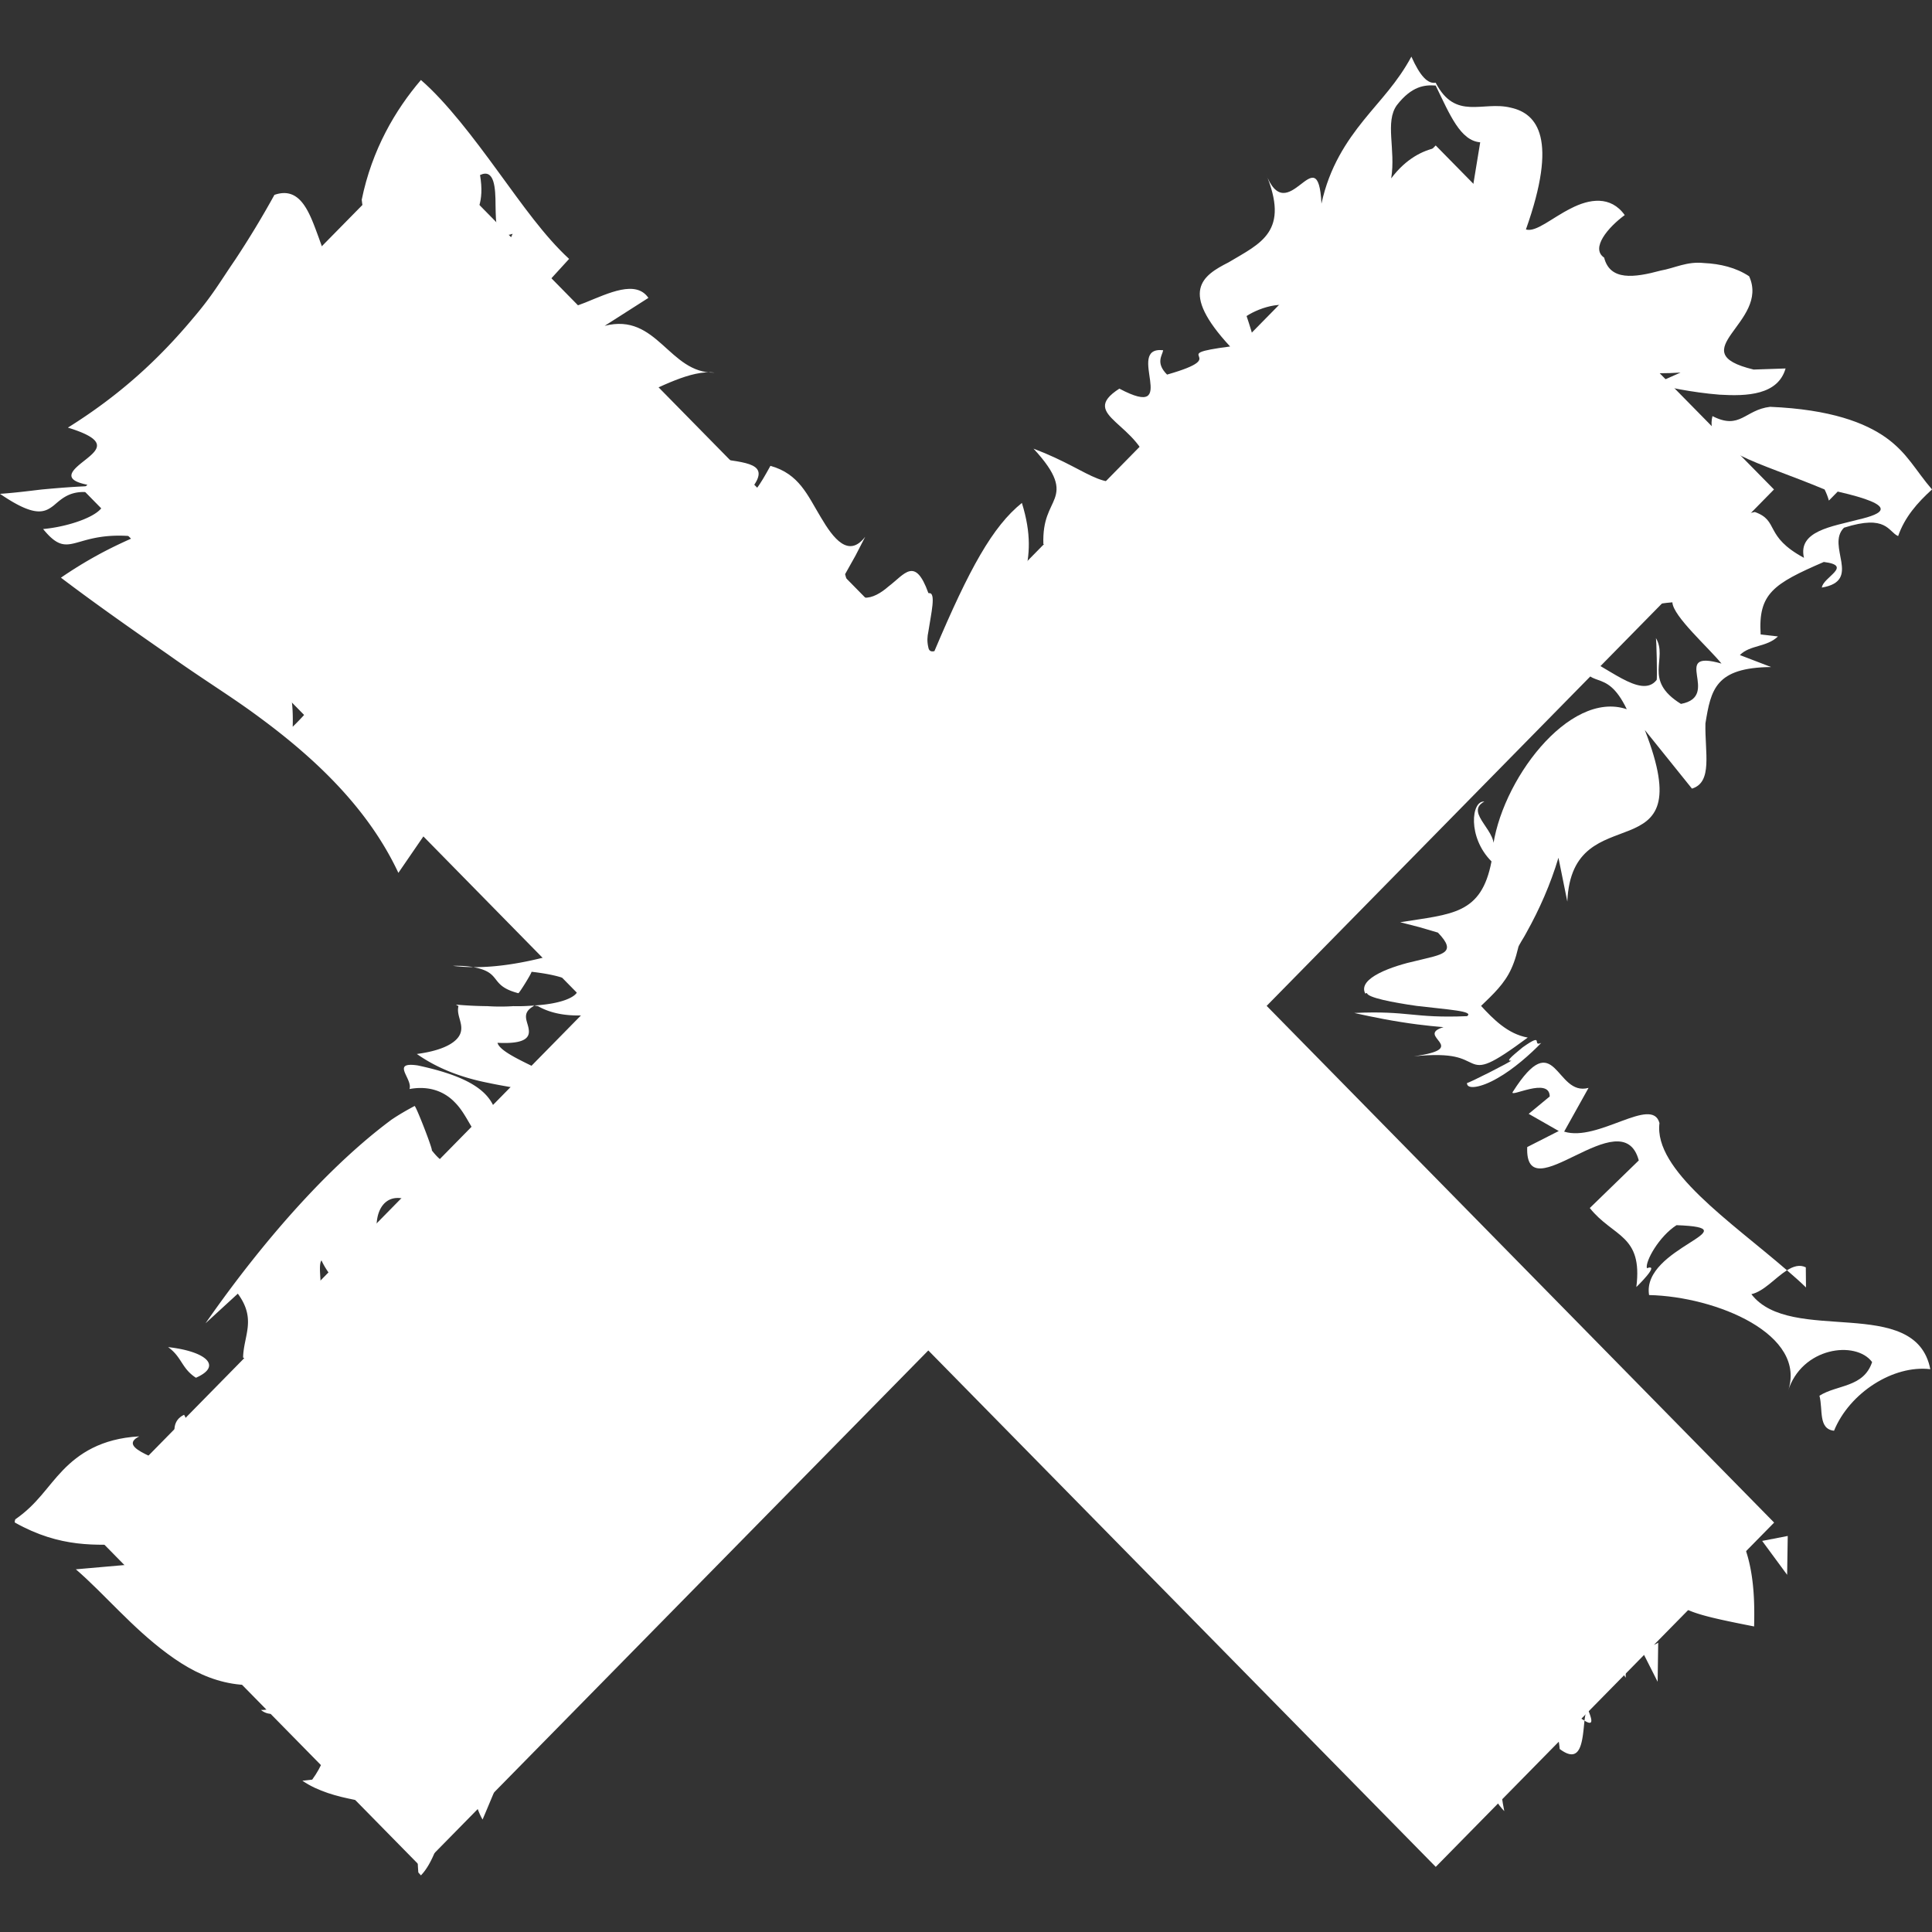
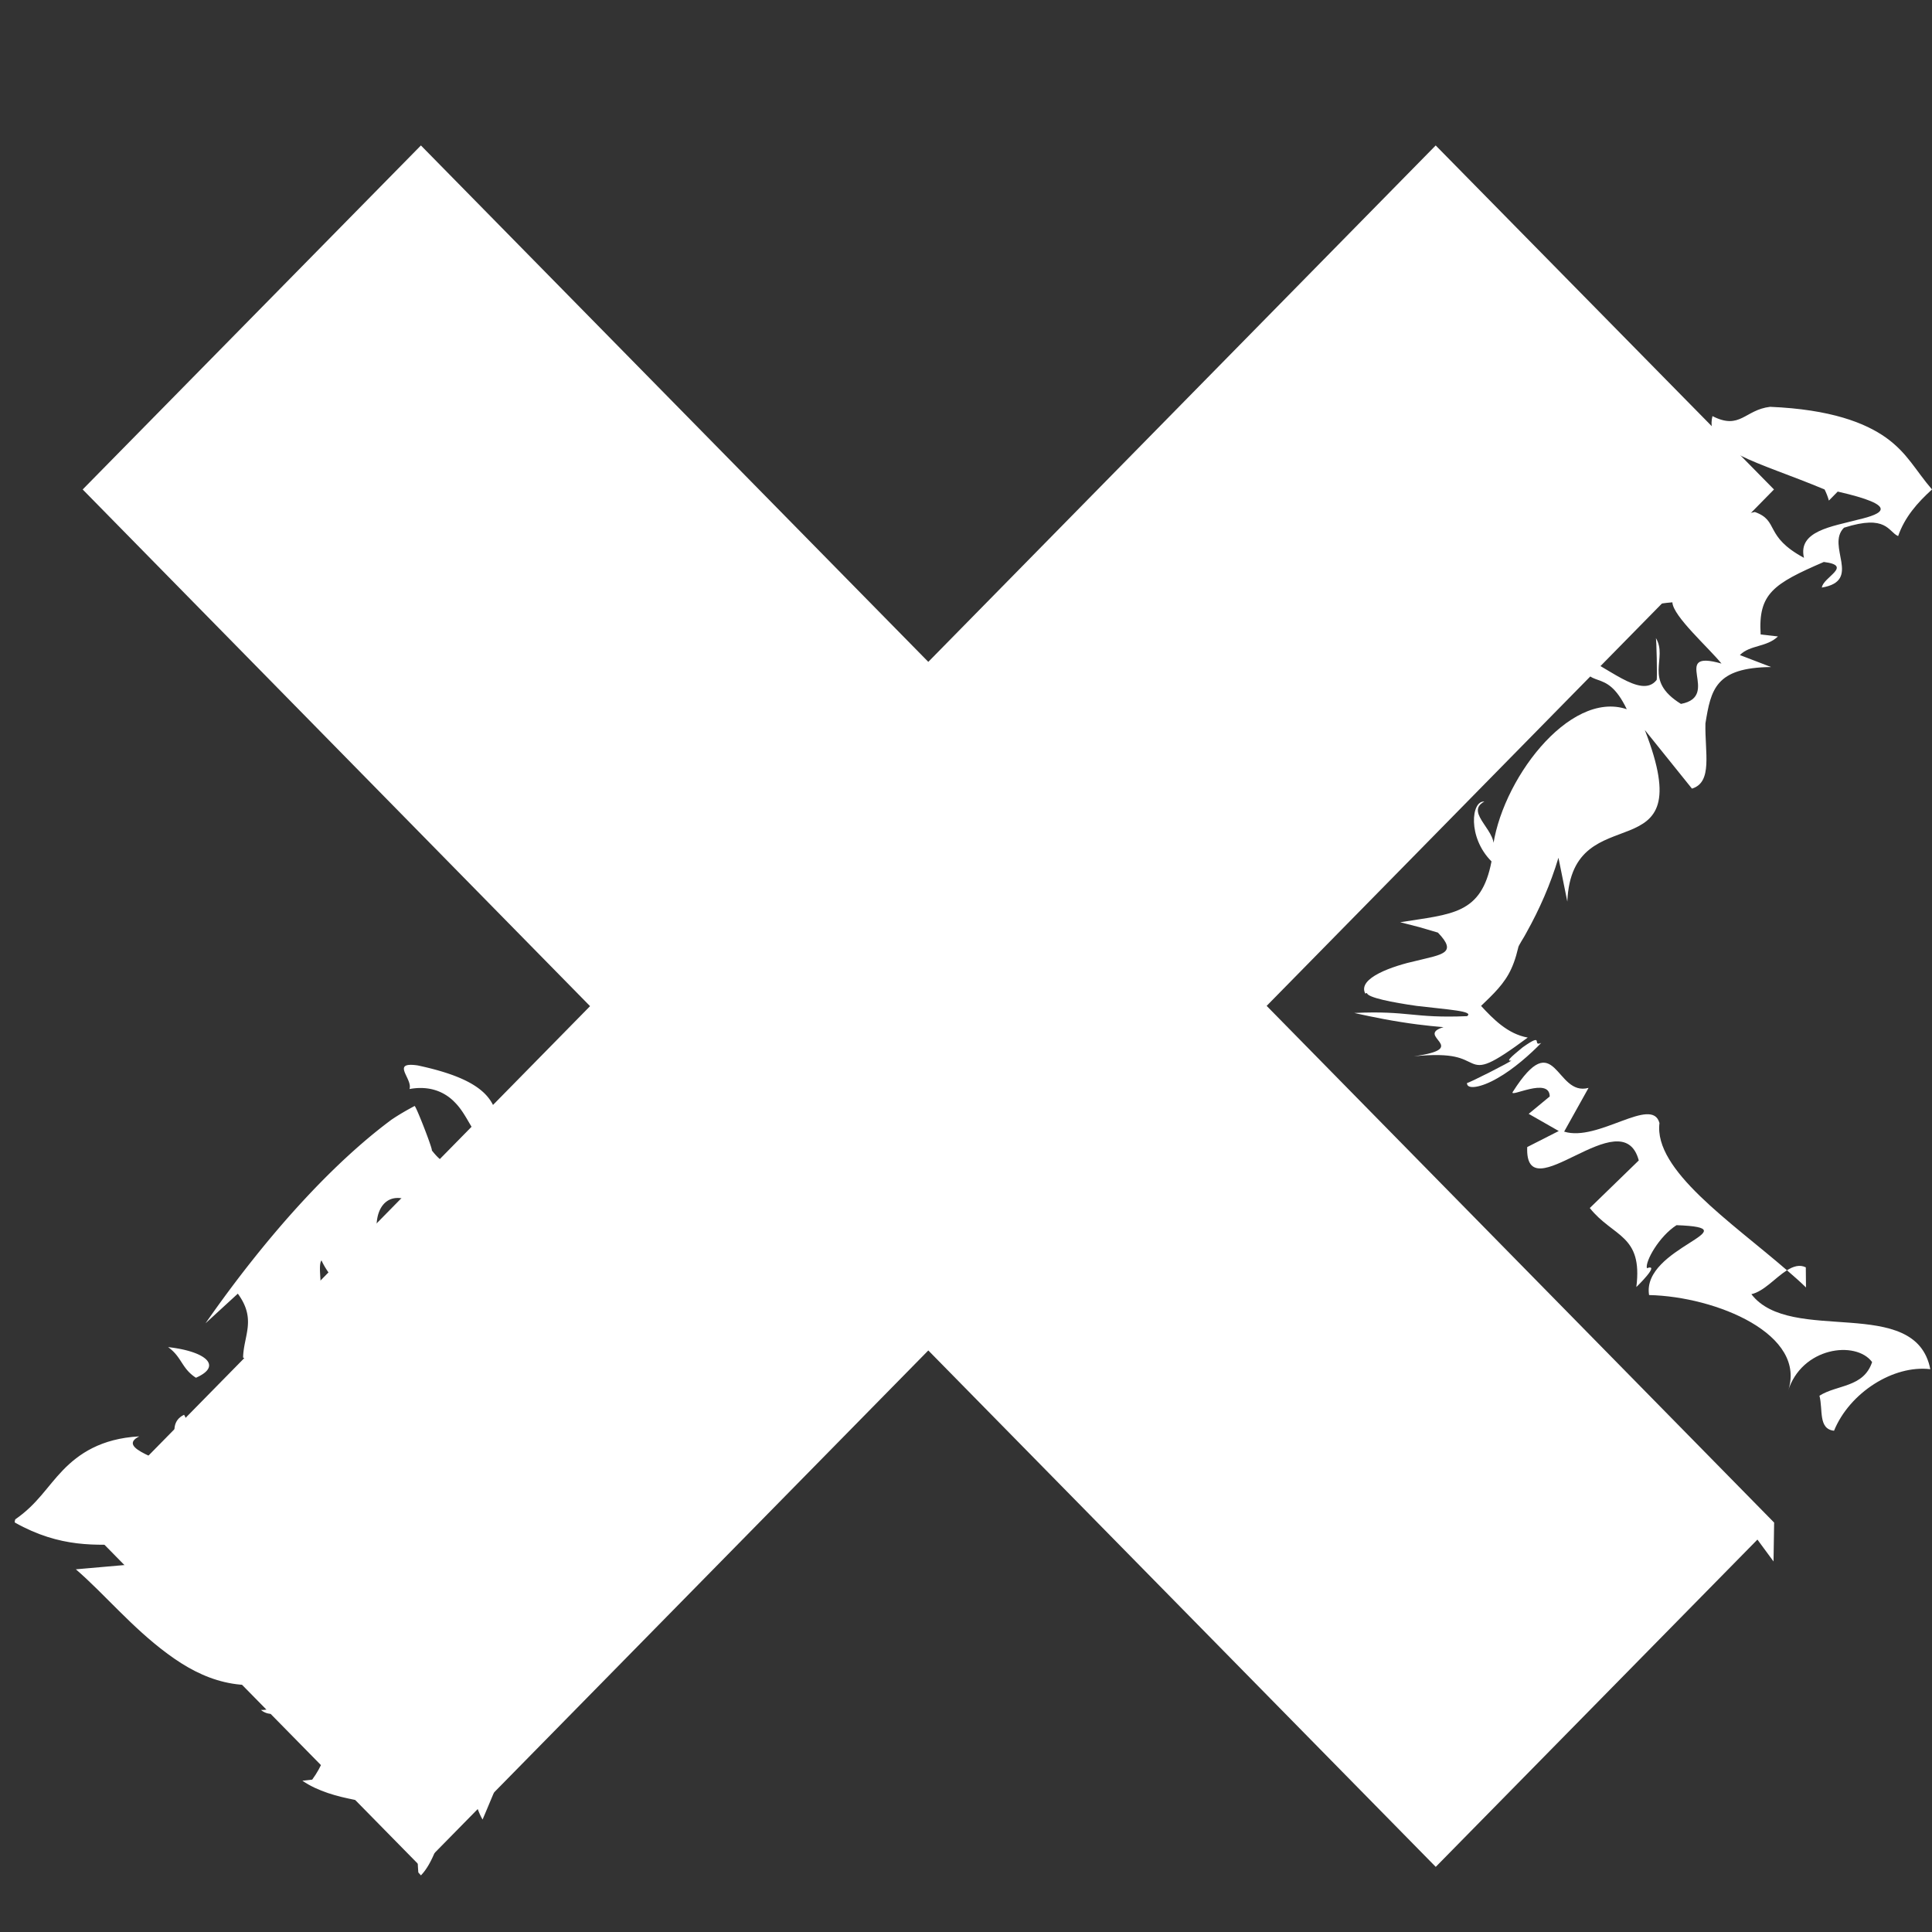
<svg xmlns="http://www.w3.org/2000/svg" width="250" height="250">
  <rect width="100%" height="100%" fill="#333333" stroke="none" />
  <g fill="#FFF">
-     <path d="M229.572 197.022l-65.668-66.862 65.648-66.823-43.774-44.515-65.656 66.823-65.656-66.823-43.768 44.515 65.655 66.859-65.655 66.826 43.768 44.55 65.656-66.825 65.662 66.825zm1.761 1.731l-3.31.641 3.232 4.388z" />
-     <path d="M208.261 194.47l-1.714 4.946c13.058 9.037 7.25 8.46 20.435 11.046.073-3.577.214-11.471-4.67-15.21-.859 1.77 1.493 7.922-1.806 8.552-2.393-4.007.089-5.726-3.14-10.867-6.57-.195.763 4.712-4.22 6.689l-4.885-5.156zm7.186 14.919c-1.638-2.222-3.224-4.414-4.848-5.908 1.622 2.219 2.367 6.192 4.848 5.908zm-.876 3.17c-2.517 1.72-4.077-4.068-4.884-4.446l4.811 9.506.073-5.06zm-9.184 8.392a9.71 9.71 0 0 0-.357 1.699c1.402.869.843-.455.357-1.699zm-3.565 5.365c2.792 2.107 2.948-1.032 3.208-3.667l-.544-.344c-2.968-1.16-6.577-7.799-4-7.648.866-3.206 5.752 1.951 4.174-3.113l-6.576-1.644c-.317.485-.506 1.053-.593 1.681-.057.596.186 1.053.355 1.7l1.555 4.353c1.166 3.197 2.294 6.776 2.421 8.682z" />
-     <path d="M205.387 220.951c.169-.557.382-1.049.796-1.47-1.364-.304-1.145.498-.796 1.47zm4.974-3.845l.013-2.152-2.432-1.871zm-15.708 17.254c-1.154-5.788-.041-6.533 1.34-7.17 1.354-.609 3.028-1.161 1.378-4.916-1.078 1.389-2.88.803-4.323-1.181-1.478-1.949-2.642-5.249-3.416-8.301.094-.096-.449 4.82-.543 4.916.257 5.017 2.372 13.305 5.564 16.652zm-8.424-26.77c.03 1.141.013 1.999-.037 2.453.06-.647.087-1.379.037-2.453z" />
+     <path d="M229.572 197.022l-65.668-66.862 65.648-66.823-43.774-44.515-65.656 66.823-65.656-66.823-43.768 44.515 65.655 66.859-65.655 66.826 43.768 44.55 65.656-66.825 65.662 66.825zl-3.31.641 3.232 4.388z" />
    <path d="M175.475 221.564s2.58-.891 4.469-2.484c1.958-1.523 3.225-3.749 3.225-3.749-1.009 3.503-1.541 7.335-2.975 7.478 2.04 3.952 3.352-3.644 4.567-1.016-.125 12.885-3.082-2.194-3.271 9.252 1.251.986 3.202 2.553 4.294-1.854.31-1.82.529-3.926.645-6.407 0 0 .47 1.729 1.117 3.278.63 1.567 1.436 2.953 1.436 2.953l-1.021-6.098-.844-6.277c-.384-1.606-.432 1.035-.644 3.304-.186 2.241-.503 4.075-.689.101l-.029-.788c-.048-1.885-.022-3.249.03-4.283.094-2.63.294-3.711.4-4.85-.087.782-.254.672-.4.019-.659-3.21-.067-10.382-.163-9.047-.296 1.169-6.018 17.862-10.147 20.468zm4.979-10.587l1.742-3.82-2.438 5.031zm-13.026 5.317c-.057-.057 2.219.026 3.908-.489 1.777-.424 3.326-1.081 3.326-1.081-.271.932-1.38 2.805-2.236 4.532 1.265-1.951 4.182-4.593 5.12-6.364 2.111-4.294 1.477-3.908-.463-2.959-1.661 1.234-5.801 1.837-7.259 1.487-2.481-8.344 3.725-3.171 7.716-11.297 1.338 1.708-.177 3.305 1.516 5.834 3.984-10.504-6.853-8.146-10.76-8.526-.032 1.256-1.891 3.382-.144 4.007l-4.323-.136c-2.828 7.325-2.276 10.65 3.599 14.992zm5.908 5.911c-1.553-.61-1.646-1.675-.991-2.793-1.171 2.285-1.601 4.364.991 2.793z" />
    <path d="M166.949 196.454c-.159.633.395.878 1.347.978.004-.536-.277-.942-1.347-.978zm-5.489 9.722l-2.006-3.359-1.988 4.043c.72.028 2.491.916 3.994-.684zm-107.016 4.957l.022 1.037c.049 4.55.576 6.2 1.365 4.432.364 5.144-.571 6.436-1.365 9.085-.224.273-.442.666-.638 1.326.318 1.176.539 2.222.638 3.14.299 1.324.206 3.03 0 5.043-.215 1.885-.605 3.854-.333 7.099l.333.378c3.079-3.149 3.52-11.987 6.324-13.036.216 1.783.771 4.312 1.655 5.81 1.669-3.905 3.465-8.461 5.258-11.712 1.882-3.342 3.686-5.301 7.237-5.91 4.967-2.458 6.056-6.833 8.502-12.487 3.054-2.376 5.909-4.993 8.667-7.75l4.077-4.228 4.547-4.912c6.134-6.69 12.765-14.026 19.39-19.857 3.047 3.527 6.063 7.349 8.769 11.349 0 0 1.208-2.182 2.6-4.174 1.375-2.011 2.936-3.834 2.936-3.834-.78 5.967 4.722 4.805 1.447 10.302-.406-2.134-1.78-2.096-2.932-3.104.283 6.263 2.229 7.992 5.054 9.661 2.691 1.532 6.548 3.296 7.149 6.063.789-1.613 6.128-8.056 8.278-7.963-7.861 7.152 4.466 4.27-3.168 13.922 1.495 5.841 6.759-6.37 9.358-1.3 4.875-3.987-1.482-5.854 1.202-9.867 4.805-2.338 1.936 4.999 6.453.207-.978-2.099-3.001-3.824-5.673-5.339-1.336-.758-2.834-1.464-4.443-2.138-.903-.437-1.418-.443-2.712-1.214l-3.76-2.116c-10.141-5.586-19.049-8.735-25.373-12.646l1.104-3.077 1.204-2.975c-2.402-.65-4.931-1.938-7.493-3.986-5.996 7.425-12.276 11.095-19.645 8.972 1.847 2.128-1.337 4.3-4.207 7.421-2.901 3.151-5.198 6.956-.664 11.418-3.409-.685-4.045.651-6.873 1.954l2.417 3.314c-2.522 2.421-6.566-2.34-9.089.795 5.745 1.977 4.853 5.183 7.265 9.187-7.565-.994-15.139-.935-21.556-1.495 1.469.994 3.166 2.13 5.838 2.796-3.34.618.757 3.969 1.553 5.786-1.685 2.089-6.54-3.062-8.991-5.647-2.496.995-1.727 4.245-1.057 7.18.52 3.087 1.462 5.329-.698 4.316l2.091 1.875 2.179 1.785c-.857 1.866-2.863 2.197-4.537 2.274-1.726.13-3.104-.009-4.017 2.252-3.238-7.693-.548-8.932-1.733-12.475-.999-1.298-1.56-1.323-2.582-3.942 1.38 4.223 1.87 11.411 1.103 17.481-.163-6.143-.965-8.359-1.394-9.474-.473-1.071-.861-.747-1.058-.938l-.024-.064zm1.372-7.006a34.183 34.183 0 0 0-1.12-3.206c.192.481.366 1.037.2.667l.92 2.539z" />
    <path d="M54.444 211.133l-.016-1.252c-.096.625-.074.95.016 1.252zm21.345 6.504c-.3.004-.558.146-.848.187-.321.134-.475.364-.819.475l1.667-.662zM60.467 196.73c2.15.594 4.641.952 7.302 1.198-2.157-1.465-3.849-2.571-7.302-1.198zm31.473-23.001c.72-2.151-.964-2.853-.991-5.406-3.043 2.739-2.783 5.084.991 5.406zm-36.985 29.225c.052-.053.044 2.47-.007 2.522l-.024 2.138c.131-.132.162-4.792.031-4.66zm-36.936-17.089c-4.973.281-7.839 2.27-9.88 4.379-2.084 2.153-3.293 4.377-6.166 6.363-.057.177-.099.345-.039.415 5.893 3.312 10.579 2.925 14.963 2.765 4.345-.199 8.232-.329 10.55 1.48l-8.699 1.019-8.931.783c3.728 3.219 7.207 7.49 11.843 10.915 4.72 3.512 9.66 5.226 16.205 3.222-.885 1.515-1.247 4.112-4.098 4.065 4.398 3.634 14.274-13.629 14.096-7.248-3.261 2.806-4.462 4.494-4.774 7.083-.434 2.464-.13 5.674-2.69 9.178l-1.271.141c1.999 1.385 4.559 2.036 6.617 2.445 2.086.438 3.705.672 4.637 2.056.465-4.577.285-12.585 2.076-11.365-.618-1.635.275-6.464.756-11.09-.76 2.045-1.368 1.971-1.884 2.118-.547.116-1.039.418-2.321 2.449.906-5.674.958-1.139 1.964-6.711.1.102-2.615 3.515-2.715 3.414-.16-1.756 2.718-3.932 2.286-5.736-1.294 2.563-3.843 4.15-4.53 2.61l1.265-.991c-.898.39-1.245-.14-1.971.001-.79.076-2.362.411-4.665 3.593l3.575-7.297-3.415 4.009c-.328-.701-.654-1.633-.588-2.318.127-.622.374-1.275.697-1.919.644-1.291 1.598-2.541 2.433-3.531 1.584-2.066 3.071-2.701-1.137-2.332-1.257.981-4.578 1.618-6.116 1.526-2.579 2.517 5.585-.016 6.759.182-2.307 1.376-5.292 2.441-8.17 3.244-2.835.847-5.485 1.514-5.85 3.384 1.745-2.657.663-3.479.494-4.589-.112-1.052.846-2.232 8.284-3.963-.217-1.143-5.52-1.349-7.197-2.593.194-.337.865-.73 2.22-1.094l2.504.197c-5.586-.464-3.8-.882-2.122-1.235 1.749-.426 3.178-.573-1.107-2.543l-1.69.348-1.754.413c-4.211-.783-3.624-1.555-3.271-2.8 1.385.511 1.411.485 3.615.685-6.81-1.991-3.857-6.47-4.995-7.92-2.92 1.417.176 5.642.503 7.604-3.301-1.876-9.351-3.257-6.296-4.811z" />
    <path d="M49.499 207.563l-1.079 1.062-1.14.999c.521-.228 1.212-.788 2.219-2.061zm-6.453-31.507c3.307-1.352 3.214 4.397 7.341 4.15-.768-5.424-9.035-3.515-11.373-10.385 4.098 1.209 1.747-5.676 2.589-6.726 1.601 3.642 8.127 8.849 9.742 9.612-.771-2.527 4.157-1.66 5.854-3.029-7.435.128.895-5.368-6.512-5.935-3.241-3.674-2.321-9.781 1.793-8.57 2.427 2.59.76 3.252-.084 4.314 4.032 5.486 4.954.145 9.854 3.896-.767-2.553-.666-5.099-.151-7.749.84-2.98 1.786-5.75 2.13-8.16.832-4.967-1.479-7.745-10.173-9.607-3.573-.519-.616 1.725-1.068 3.054 2.564-.473 4.556.336 5.897 1.754 1.374 1.384 2.065 3.411 3.038 4.341-3.552.167-2.696 6.111-6.044 1.844.138-.14-2.097-5.883-2.235-5.743-1.057.566-2.003 1.106-3.016 1.792a65.929 65.929 0 0 0-3.743 3.009c-2.483 2.142-4.932 4.537-7.306 7.082-4.747 5.09-9.19 10.78-12.986 16.236l4.181-3.836c2.443 3.325.747 5.417.681 8.266l9.008 4.969c-1.675.642-1.713 2.795-4.14.215 1.602 4.362 4.057 5.496 7.31 7.025-.176.492-.537 1.047-.615 1.233a.961.961 0 0 1-.261.385c-.206.186-.461.275-.592.45-.24.326-.086 1.093 2.45 3.138 4.087 1.65 2.561.797 1.609-.82-.525-2.052-.426-4.919 4.86-5.206l-8.038-10.999zM38.2 188.758l-1.798-1.74-1.695-1.844c-.044.045.857 2.624.901 2.579l2.592 1.005zm-16.45-14.441c1.795 1.276 1.729 2.752 3.604 3.964 3.562-1.568 1.144-3.443-3.604-3.964zm43.848-13.728c-.376.382 2.802-5.324 2.708-5.228l-4.13 1.458c1.647 1.473 1.344 3.145 1.422 3.77z" />
-     <path d="M58.997 129.994l.331.2c-.298 1.13.588 2.168.31 3.302-.231 1.086-1.717 2.362-5.698 2.888 2.704 1.9 5.827 3.073 9.321 3.755 3.436.742 7.224 1.013 9.751 2.646 4.45-2.489-8.021-5.489-8.636-7.846 3.661.19 4.192-.728 4.04-1.74-.124-1.04-1.02-2.083.633-3.004l-.01-.08c-.788.065-1.701.106-2.602.08a25.84 25.84 0 0 1-3.376 0 49.875 49.875 0 0 1-4.064-.201zm11.11-19.293c-2.585-2.724-8.289-2.309-8.11-5.953 2.751-2.224 5.357-1.4 6.235.803 5.385-5.883-4.491-2.789-2.222-8.083-.44.787-.685 2.497-2.472 3.109-3.736-6.45-7.512 1.688-10.853-8.185-2.49.548-3.416-.422-7.026 3.444 1.049-8.496 2.897-6.541 2.596-15.213-2.04 2.343-5.633 8.825-10.381 13.419.402-12.89-7.625-5.888-6.273-14.471.727.22 2.303-.547 2.702 1.104 2.93-3.63 2.179-3.799.342-3.745-1.792.099-4.839.251-5-1.208l7.216-3.947c-1.131-.236-3.509-.351-5.261-1.093-1.712-.702-2.774-2.005-.136-3.46l4.911-.645c-4.034-.396-6.78-1.818-8.858-3.234 1.014-1.958 3.031-3.758 2.82-5.966.118-.12 6.693.208 6.574.329-1.377-2.894-2.624-2.623-5.304-1.92-2.468.486-6.773 1.815-11.038-2.249 8.12 2.127 7.291 1.269 6.048-.729-1.348-1.891-2.677-5.361 1.55-5.517 6.148 1.978-.449 4.746 6.95 6.706-6.041-4.512-.533-2.514-.927-5.212 2.604 2.378 3.281 2.036 4.301 1.501 1.144-.662 2.271-1.151 4.507 2.219l-.416-2.488c-.12-1.625-.842-3.22-1.363-5.019-1.056-3.584-1.277-8.018-1.277-8.018 3.16 2.495 4.142.544 4.978-1.751-1.49 1.465-2.517-1.236-3.646-4.396-1.162-3.126-2.316-6.823-5.765-5.616a121.445 121.445 0 0 1-5.086 8.405c-2.052 3.001-2.913 4.589-5.444 7.559-4.446 5.315-9.463 9.949-16.195 14.153 5.205 1.599 4.004 2.775 2.345 4.104-1.622 1.291-3.76 2.795 1.151 3.445-2.3.059-4.554.242-6.84.454-1.749.202-3.475.431-5.44.566 4.456 3.046 5.726 2.448 6.926 1.526 1.157-.967 2.314-2.189 5.342-1.618 3.592 1.826-2.173 4.239-6.69 4.646 3.531 4.329 3.809.117 12.004.976 0 0-2.639 1.111-5.051 2.453a54.335 54.335 0 0 0-4.645 2.867c4.469 3.384 9.24 6.729 13.796 9.891 4.833 3.443 8.213 5.442 11.979 8.248 7.34 5.417 14.034 11.832 17.889 20.056l3.834-5.588c1.35 4.007 6.36 3.841 11.187 5.373 4.607 1.309 9.149 4.435 3.762 9.118l4.186.18 4.349.346c-2.49-.211-5.12.681-8.115 1.423-2.971.767-6.318 1.375-9.504 1.347 3.837.713 1.952 2.363 5.818 3.371.085.086 1.794-2.685 1.709-2.771 8.904 1.003 6.95 3.992.376 4.355.164.043.326.086.452.091 3 1.704 7.191 1.516 12.499.002 2.385-1.378 3.432-3.938 6.289-4.938-11.715-3.134-9.324-4.986-7.283-8.476 2.311-3.215 4.505-7.831-2.511-11.31-4.529-1.834-5.55-.66-6.132.893-.544 1.593-.62 3.596-2.359 4.337zm-11.512 14.28c.841.105 1.745.156 2.655.168-.701-.128-1.547-.194-2.655-.168z" />
-     <path d="M44.919 35.228c.369-.33.739-.871 1.209-1.769-.084-2.313-.495-.229-1.209 1.769zm24.12 94.887l.114-.011-.158-.034.044.045zm19.289 3.797l2.4-2.142-4.494.228 1.078.925c.507.495 1.016.989 1.016.989zm-31.31-93.917l.569-4.372a29.3 29.3 0 0 0-.569 4.372zm36.389 40.073l-1.332-1.603c.094.902.68 1.352 1.332 1.603z" />
-     <path d="M201.276 45.87c2.229.753 4.571 1.628 6.932 1.889 2.495.397 5.516.696 9.254.45l-3.416 1.52c1.482.286 4.806 1.055 8.448 1.341 3.578.22 7.565.049 8.559-3.39l-4.134.14c-9.568-2.303 2.151-6.09-.582-12.07-1.685-1.125-3.756-1.616-5.841-1.713-2.224-.238-3.745.646-5.601.975-3.445.931-6.56 1.341-7.32-1.676-1.792-1.21.515-3.931 2.665-5.504-1.825-2.547-4.59-2.099-6.972-.862-2.418 1.2-4.517 3.128-5.815 2.723 4.16-11.705 1.516-15.005-1.97-15.762-3.627-.9-7.135 1.722-9.709-3.228-1.009.173-1.998-.817-3.142-3.374-1.813 3.359-3.962 5.487-6.179 8.233-2.179 2.707-4.439 6.047-5.456 10.792-.448-8.942-4.417 3.717-7.253-4.029 3.247 7.671-.609 9.134-4.766 11.623-3.407 1.726-6.407 3.757.198 10.887-8.756 1.144.723 1.105-8.158 3.637-1.537-1.537-.598-2.493-.507-3.153-5.101-.554 2.483 9.287-5.666 4.97-5.548 3.561 2.965 4.431 4.011 10.814-6.3 3.137-6.918.06-15.119-3.048 3.145 3.397 3.265 4.988 2.746 6.431-.539 1.464-1.581 2.641-1.471 5.933.682-.055 5.281-2.127 4.978 3.158-7.198 5.231-2.209 10.932-9.209 21.608-5.964-8.47 6.716-7.239-1.335-10.574 1.288-4.692 2.412-7.357 3.126-10.086.685-2.7.91-5.413-.341-9.447-3.777 3.048-6.772 8.421-11.318 19.178-.475.126-.725-.07-.792-.51-.18-.78-.121-1.396 0-1.965.35-2.344 1.061-5.2.064-5.019l-.064-.049c-1.725-4.769-3.064-2.398-5.145-.829-1.946 1.706-4.552 2.696-5.62-1.587l1.337-2.386 1.267-2.458c-2.148 2.801-4.118.249-5.741-2.509-1.74-2.876-2.798-5.619-6.527-6.665-1.345 2.437-2.252 4.05-4.063 4.686 9.514-9.212-10.96-1.327-8.59-12.238-5.634 6.216-13.171 5.29-16.421 3.208.718-2.564 3.381-4.785 4.964-6.313.805 7.839 10.72-2.174 16.894-1.407-5.932.139-7.407-7.805-14.235-6.052l5.662-3.616c-1.613-2.356-5.129-.627-8.194.615-3.156 1.151-5.279 2.407-5.307-2.114l3.24-3.547c-3.198-2.94-6.022-6.974-9.212-11.334-3.144-4.313-6.653-8.949-9.963-11.816-3.305 3.863-6.337 9.009-7.66 15.493.239 2.62 1.835 5.757 3.087 9.073 1.294 3.274 2.24 6.732 2.508 8.645l2.061-10.956c1.076-2.96 2.533-5.684 4.39-6.499l-1.266 9.517c.631-3.059 1.872-4.738 3.011-6.322 1.108-1.616 2.112-3.141 1.519-6.654 1.866-.874 2.003 1.643 2.006 3.941.057 2.354-.055 4.455 2.213 3.665-3.503 7.725-4.982 7.439-7.164 14.632-.095-.097 2.749-2.766 2.844-2.669-1.707 2.655-.36 3.459-2.133 6.046 3.214-3.56 4.053-1.397 3.763.562-.009 1.118-.586 1.894-.164 3.025.555 1.266 1.535 2.301 3.479 2.757l-1.63-3.653c3.16-3.062 4.348-1.221 6.385-.95-3.124 5.641-1.751 5.831-1.26 10.201 4.565-.312 11.36-4.661 14.141-1.738-6.553 5.234 1.468 7.944-3.032 13.42 6.635-5.106 7.347 3.269 11.633.749 3.176.798 5.181 4.149 2.756 7.975-.461-.111-1.606-.106-2.548-.543l2.115 2.61c-.752.599-1.066 1.295-1.442 1.149 2.133 2.446 5.111-3.178 5.751 3.355-1.02 2.11-2.539.564-4.226.028 2.641 3.708 6.685 3.315 9.664 2.936 3.087-.269 5.147-.486 6.538 6.343 1.758-3.819 7.123 1.165 6.466-12.141.678 3.803.543 9.568 1.85 13.498.512.571 1.329.25 2.491-1.458.878-6.205 1.826-6.187 3.156-6.083 1.269.165 2.959.376 3.808-3.906-.966 6.551-1.031 7.388-.818 7.883.129.579.503.851-.913 7.624 1.91.275 3.733-4.058 5.344-8.477 1.677-4.486 3.05-8.965 5.828-10.781 1.347 1.136 2.395 3.235 3.849 4.273.993-4.763-.745-11.705 5-8.704l-3.588-3.887c5.564-1.811 7.147-5.811 14.06-4.565l-4.126-10.167c11.692 3.307 10.405-8.971 7.094-18.704 1.824-1.196 5.415-2.273 6.839-.546.174.948.817 2.498 1.101 4.113 2.465-1.951 7.124 1.507 3.744-7.051.782-4.418 4.17 4.001 5.732 4.38-.606-5.004 1.081-7.208 2.711-7.976 1.697-.836 3.252-.149 4.349-1.371 1.123 1.037 2.066-.472 3.255-7.819-.792-.839-1.845-2.99-3.258-5.493-1.608.357-3.793 1.325-5.76 3.952.611-3.743-.844-7.303.738-9.481 1.939-2.489 3.612-2.637 5.02-2.534 1.856 3.84 3.207 7.138 5.76 7.344l-2.3 14.014c.687 4.837 1.357 6.2 2.549 6.471 1.161.24 2.836-.619 4.724-1.048 3.626-1.007 8.557.169 4.765 8.021z" />
    <path d="M166.45 49.419l6.737 1.406-3.795-3.184c-.235 1.375-1.029 2.229-2.942 1.778zm2.942-1.778c.179-.886.058-2.027-.147-3.18-.645.51-1.037 1.22-.81 2.389l.957.791zm42.085 5.794c.015.691-.114 1.861 2.12 2.32.898-1.034.03-2.603-2.12-2.32zm6.106 1.326l.689-1.879-1.553.313zm-42.336 76.315s3.152.729 6.024 1.173c2.9.473 5.522.662 5.522.662-3.812 1.151 3.706 2.719-3.821 3.77 5.312-.521 6.269.37 7.523.913 1.268.556 2.339.26 7.196-3.333-2.581-.455-4.473-2.4-6.042-4.097 1.568-1.511 3.045-2.87 3.925-4.837.228-.5.43-1.049.614-1.676l.264-1.003c-.003-.267.764-1.345 1.083-1.995 1.682-3.016 3.094-6.22 4.128-9.661l1.148 5.675c.577-14.176 17.521-2.982 10.029-22.204l6.098 7.583c2.723-.823 1.654-4.708 1.744-8.436.711-4.361 1.269-7.23 8.499-7.296l-4.041-1.55c1.3-1.324 3.469-.998 4.927-2.409l-2.239-.255c-.333-5.28 1.64-6.557 8.173-9.382 3.853.48-.111 1.97-.254 3.314 5.279-.888.495-5.389 2.864-7.747 5.544-1.773 5.71.52 7.008 1.085.841-2.436 2.474-4.305 4.382-6.035-2.132-2.472-3.164-4.695-5.92-6.681-2.709-1.938-7.181-3.681-15.027-4.012-3.291.385-3.872 3.042-7.462 1.202-1.107 4.537 5.742 5.814 14.51 9.494.225.455.418.934.553 1.438l1.145-1.166c8.03 1.833 5.903 2.871 2.656 3.626-3.391.902-7.845 1.465-7.023 4.947-5.217-2.816-3.156-4.796-6.356-5.931-9.358 1.87-7.958 3.358-7.77 5.545.417 1.954-.148 4.373-8.064 2.639l-.109-.502c-1.855-.051-.464 2.257-.44 4.07 1.833.689 3.707.079 5.71-.064.083 1.801 4.7 5.875 6.354 7.925-6.792-1.934.07 4.23-5.244 5.22-5.001-3.099-1.609-5.847-3.256-8.545.095-.096.204 5.348.109 5.444-2.022 2.616-6.688-2.096-10.023-3.122 1.196 5.007 3.326 1.036 6.16 6.909-7.473-2.524-16.432 9.394-17.38 18.304 1.104-2.304-3.77-4.901-1.057-6.346-1.684-.171-2.19 4.627.933 7.735-1.315 6.883-5.102 6.794-11.815 7.871l2.477.636 2.406.708c2.582 2.684.537 2.816-2.735 3.633-3.143.685-7.708 2.253-6.671 4.249l.223-.064c.063.594 3.371 1.233 6.435 1.666 4.134.495 7.465.668 6.519 1.328-7.095.291-7.475-.737-14.592-.415zm20.311 6.156c.093.094-5.638 3-5.73 2.905-.048.926 1.885.576 3.931-.614 2.075-1.16 4.292-3.131 5.676-4.569-1.283.554.508-1.495-2.411.576-.663.58-2.439 1.909-1.466 1.702zm31.07 30.235c1.63-.363 3.103-2.149 4.604-3.093-7.244-6.277-17.256-12.967-16.497-19.048-.948-3.573-7.961 2.484-12.335 1.105l3.158-5.661c-4.335 1.196-4.217-8.284-9.813.533-.466.798 4.765-2.012 4.79.576l-2.723 2.252 3.891 2.222-4.082 2.076c-.338 8.58 12.289-6.285 14.437 1.731l-6.34 6.158c3.025 3.794 6.883 3.421 6.024 10.225 0 0 3.198-3.087 1.362-2.441-.228-.89 1.582-4.118 3.837-5.565 10.041.366-4.552 2.879-3.551 9.042 8.674.191 20.596 5.1 17.945 12.522 1.758-5.824 8.825-6.682 10.916-3.849-1.103 3.316-4.528 2.903-6.815 4.354.477 1.803-.185 4.306 1.887 4.53 2.007-4.912 7.668-8.539 12.458-7.963-1.907-9.729-18.051-3.067-23.153-9.706z" />
    <path d="M233.671 163.993c-.806-.399-1.637-.12-2.439.381.858.736 1.71 1.486 2.462 2.223l-.023-2.604z" />
  </g>
</svg>